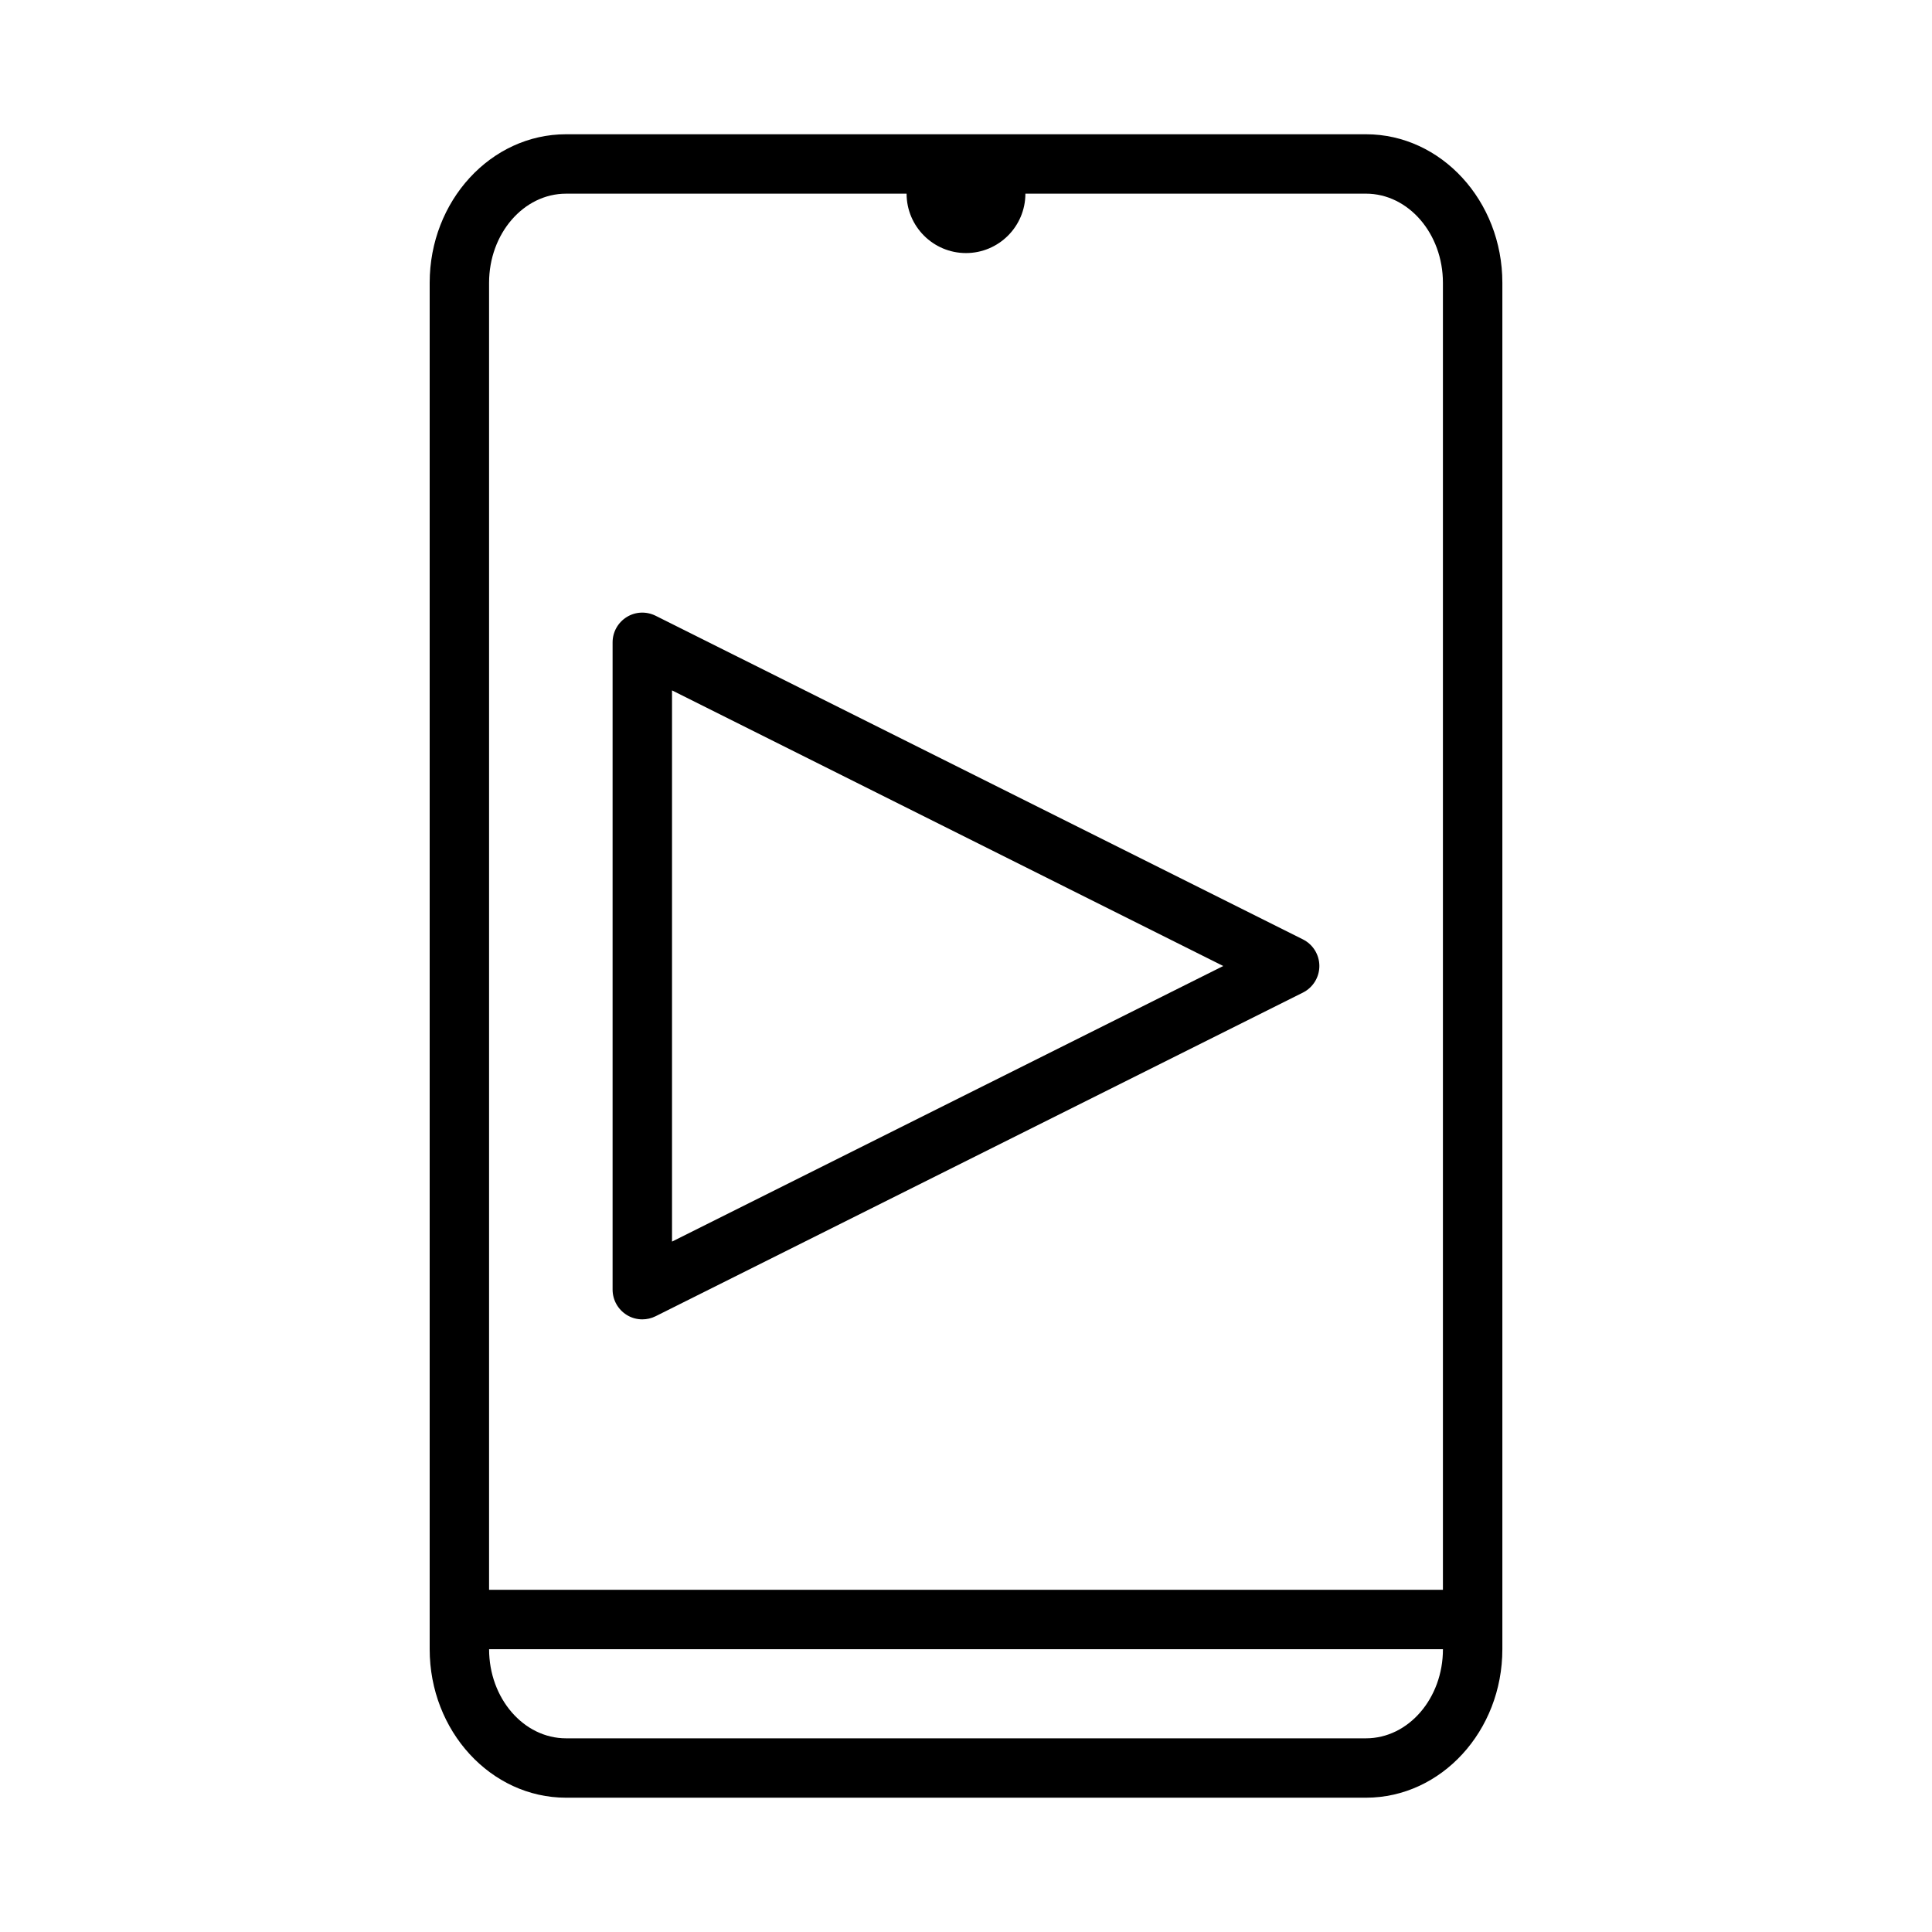
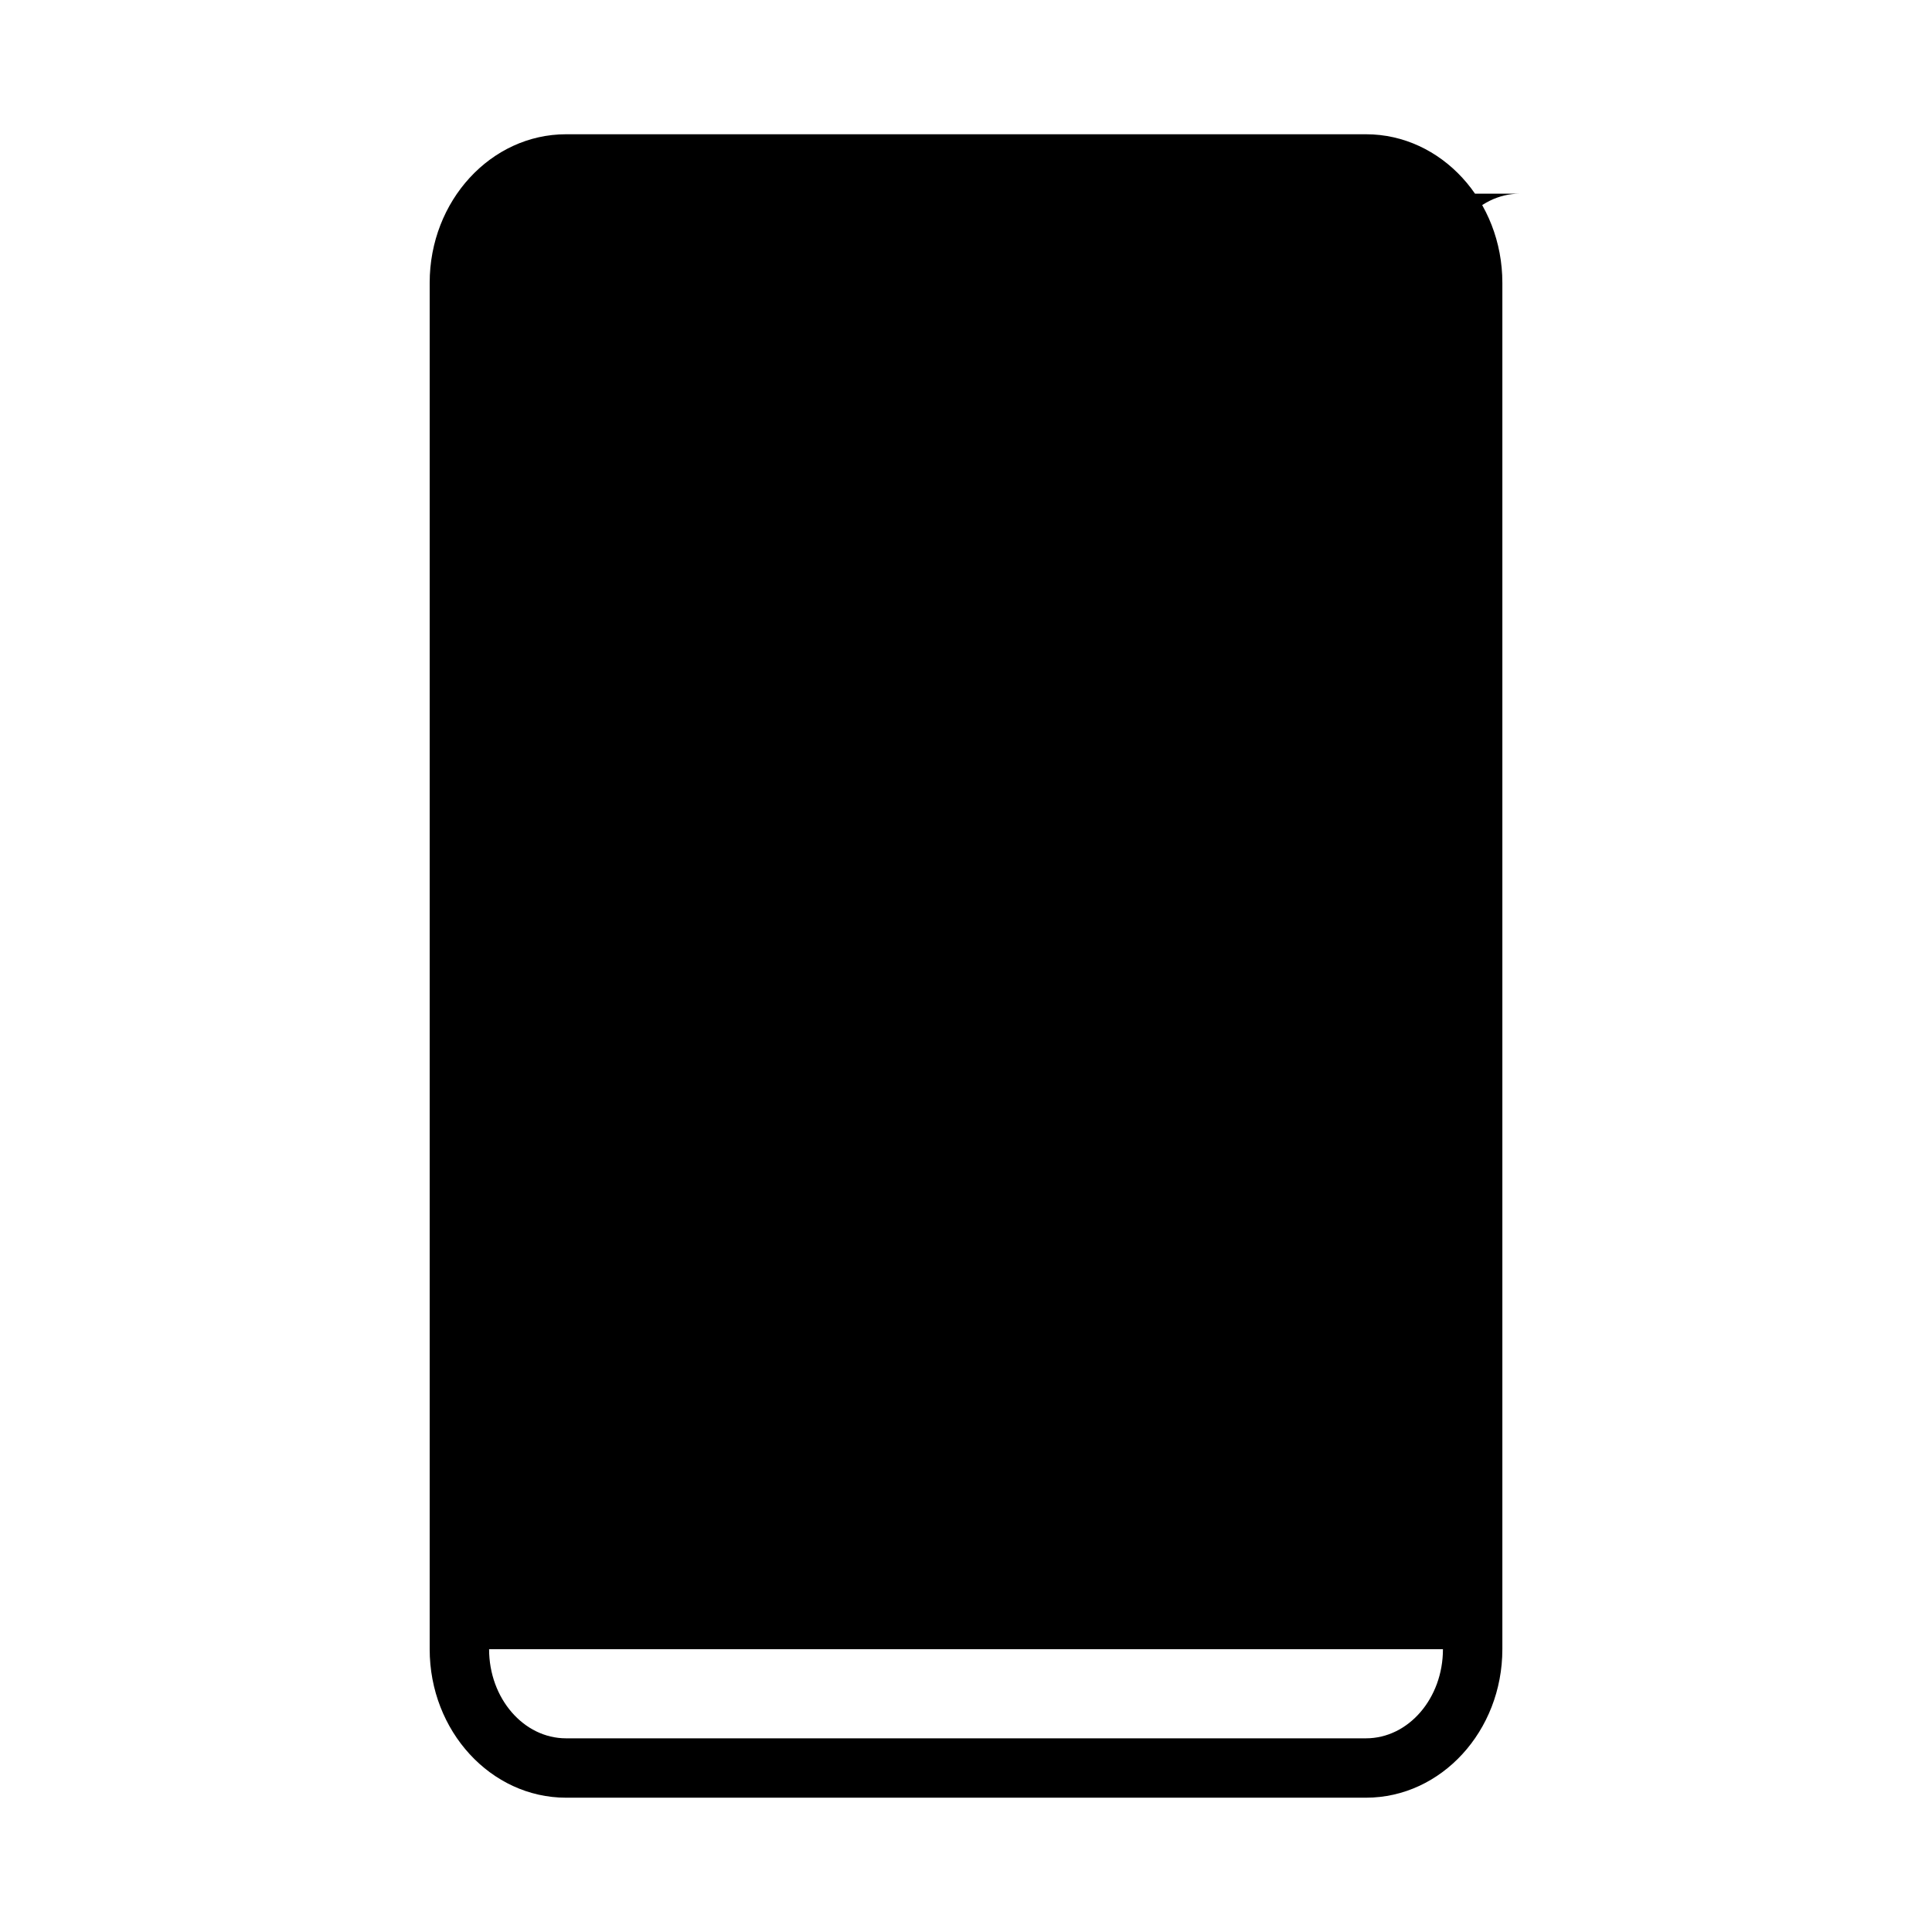
<svg xmlns="http://www.w3.org/2000/svg" fill="#000000" width="800px" height="800px" version="1.1" viewBox="144 144 512 512">
-   <path d="m506 179.58h-211.99c-19.926 0-36.141 17.656-36.141 39.359v362.11c0 21.703 16.215 39.359 36.141 39.359h211.99c19.926 0 36.141-17.656 36.141-39.359v-362.11c0-21.703-16.219-39.359-36.141-39.359zm-212 15.742h90.254c0 8.684 7.062 15.742 15.742 15.742 8.684 0 15.742-7.062 15.742-15.742h90.254c11.25 0 20.395 10.598 20.395 23.617v346.37l-252.78 0.004v-346.37c0-13.02 9.148-23.617 20.395-23.617zm212 409.35h-211.99c-11.25 0-20.395-10.598-20.395-23.617h252.78c0.004 13.02-9.141 23.617-20.391 23.617zm-195.91-112.2c1.258 0.789 2.699 1.172 4.133 1.172 1.203 0 2.41-0.277 3.519-0.828l171.55-85.773c2.668-1.34 4.352-4.062 4.352-7.047s-1.684-5.707-4.352-7.047l-171.55-85.77c-2.449-1.211-5.336-1.102-7.66 0.348-2.32 1.441-3.738 3.969-3.738 6.699v171.55c0.008 2.723 1.418 5.25 3.742 6.691zm12.012-165.51 146.07 73.039-146.08 73.035v-146.07z" />
+   <path d="m506 179.58h-211.99c-19.926 0-36.141 17.656-36.141 39.359v362.11c0 21.703 16.215 39.359 36.141 39.359h211.99c19.926 0 36.141-17.656 36.141-39.359v-362.11c0-21.703-16.219-39.359-36.141-39.359zm-212 15.742h90.254c0 8.684 7.062 15.742 15.742 15.742 8.684 0 15.742-7.062 15.742-15.742h90.254c11.25 0 20.395 10.598 20.395 23.617v346.37v-346.37c0-13.02 9.148-23.617 20.395-23.617zm212 409.35h-211.99c-11.25 0-20.395-10.598-20.395-23.617h252.78c0.004 13.02-9.141 23.617-20.391 23.617zm-195.91-112.2c1.258 0.789 2.699 1.172 4.133 1.172 1.203 0 2.41-0.277 3.519-0.828l171.55-85.773c2.668-1.34 4.352-4.062 4.352-7.047s-1.684-5.707-4.352-7.047l-171.55-85.77c-2.449-1.211-5.336-1.102-7.66 0.348-2.32 1.441-3.738 3.969-3.738 6.699v171.55c0.008 2.723 1.418 5.25 3.742 6.691zm12.012-165.51 146.07 73.039-146.08 73.035v-146.07z" />
</svg>